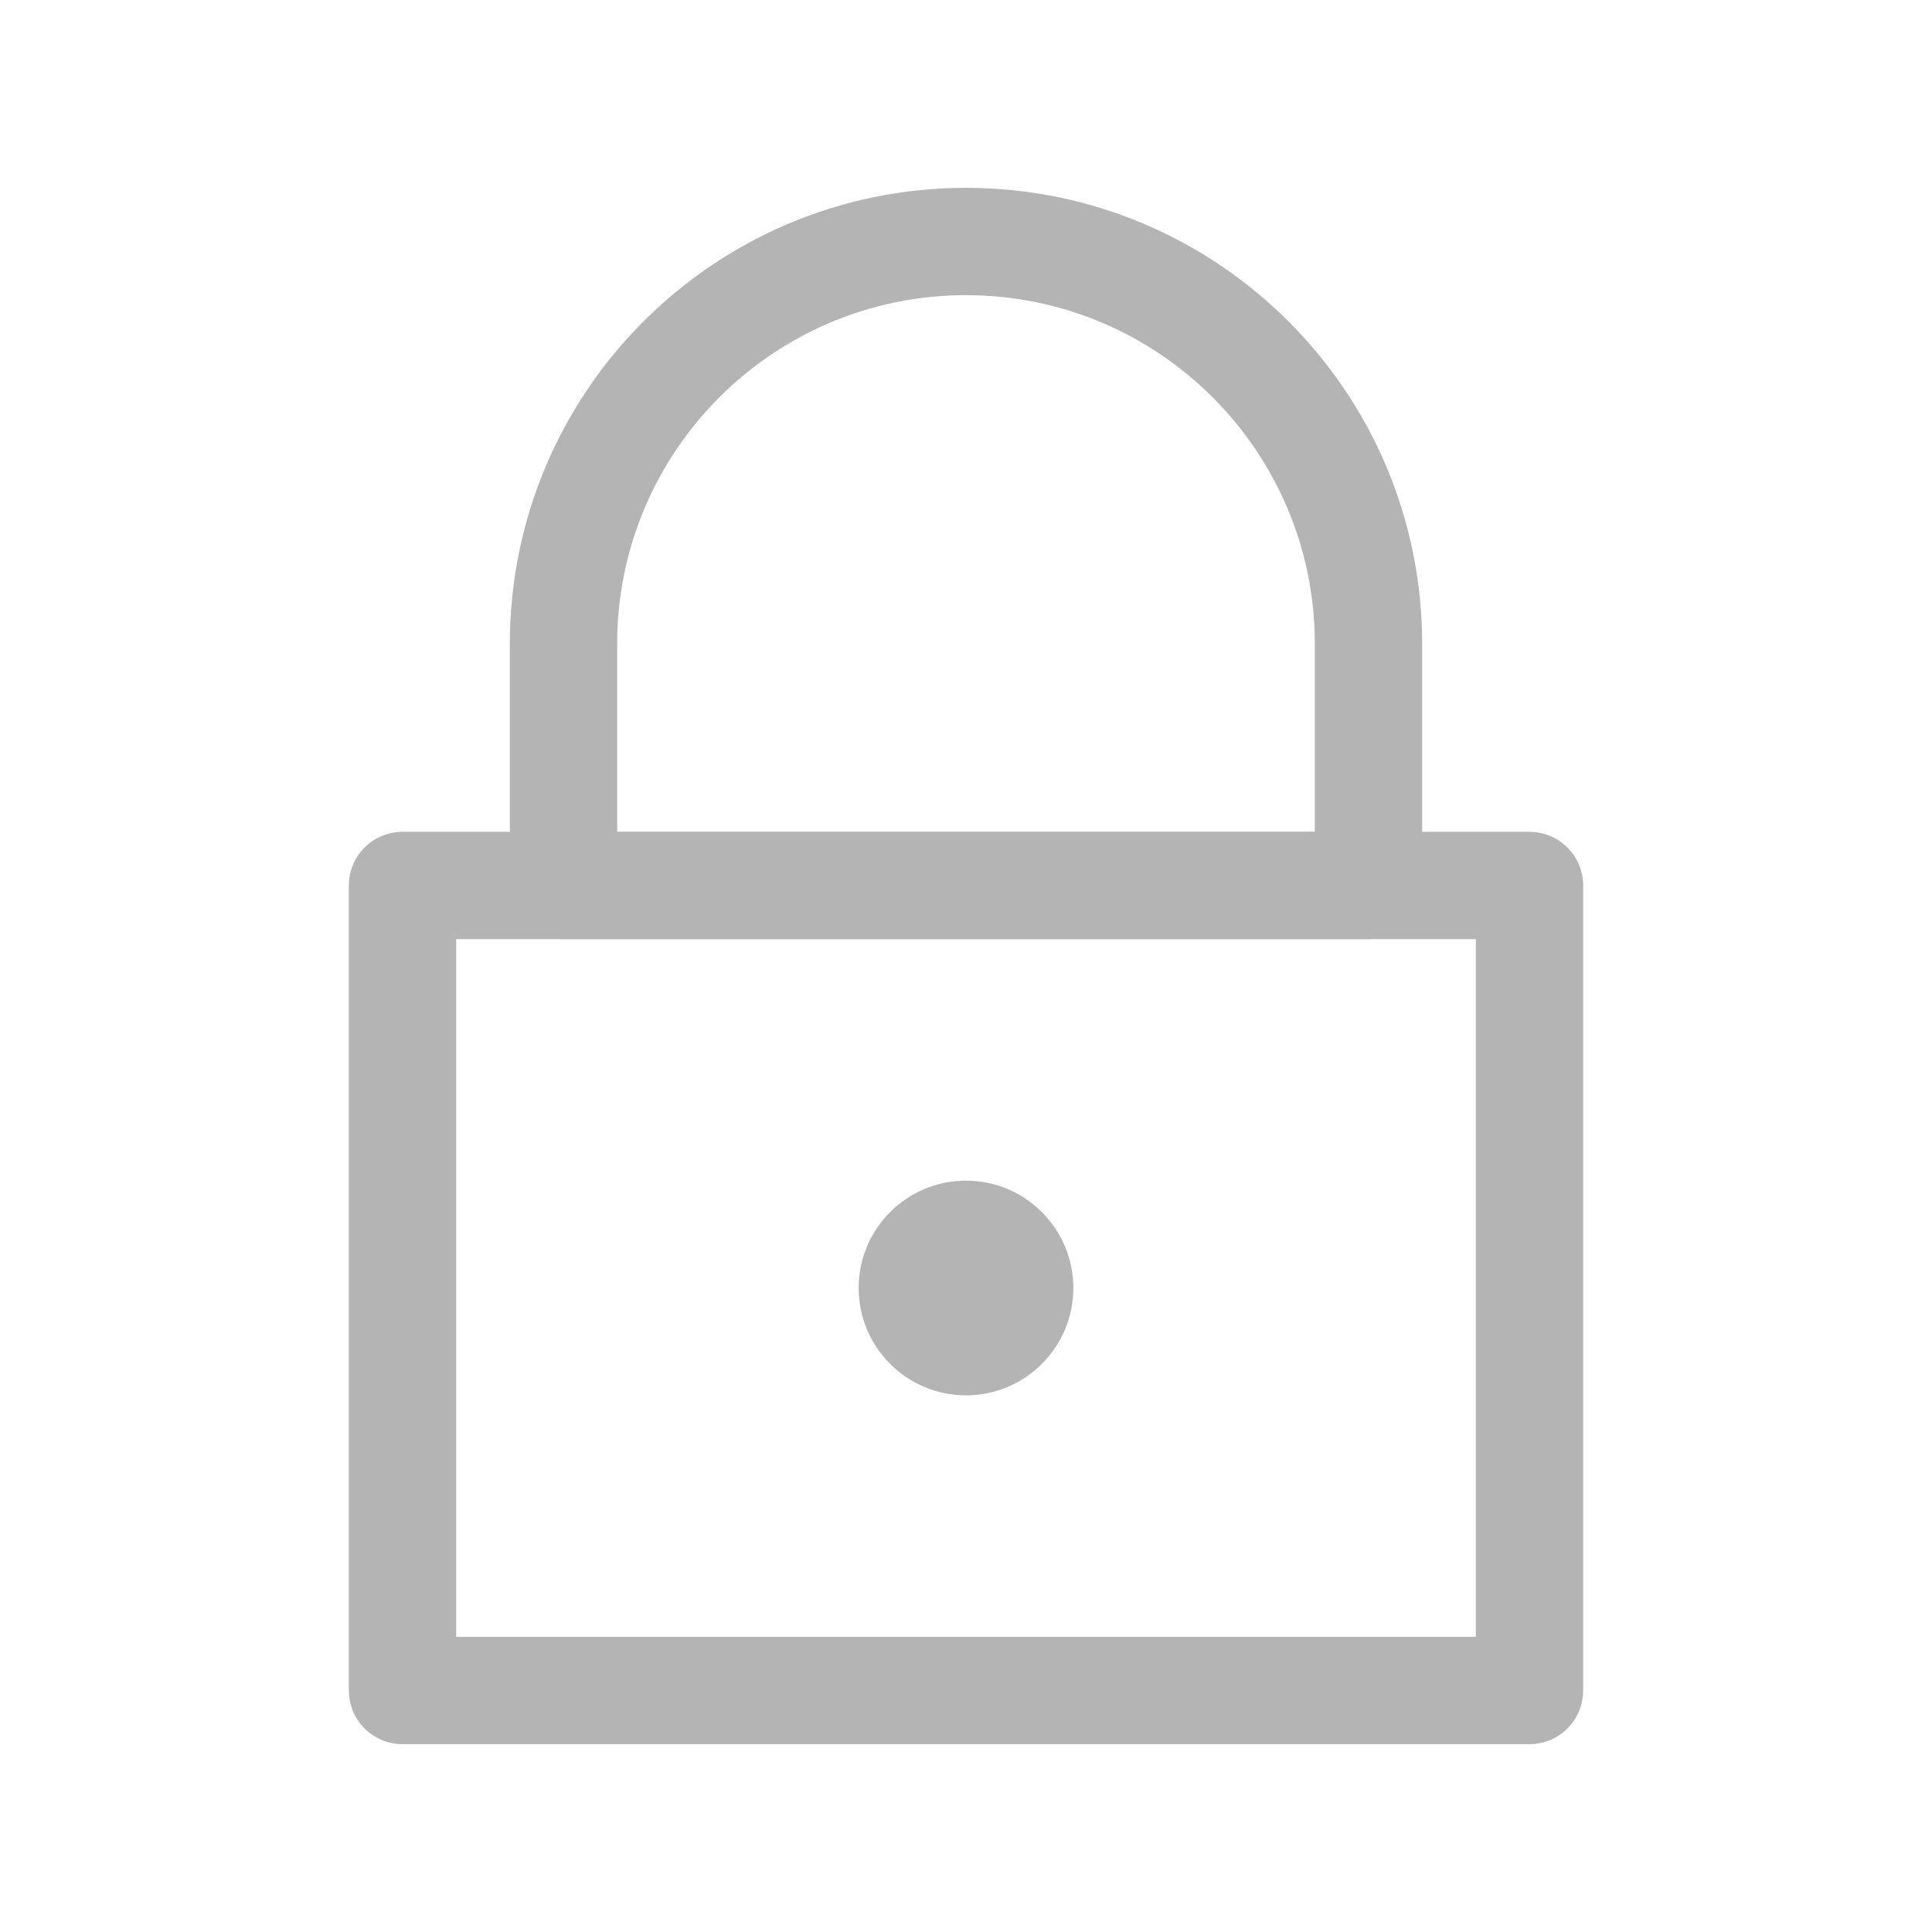
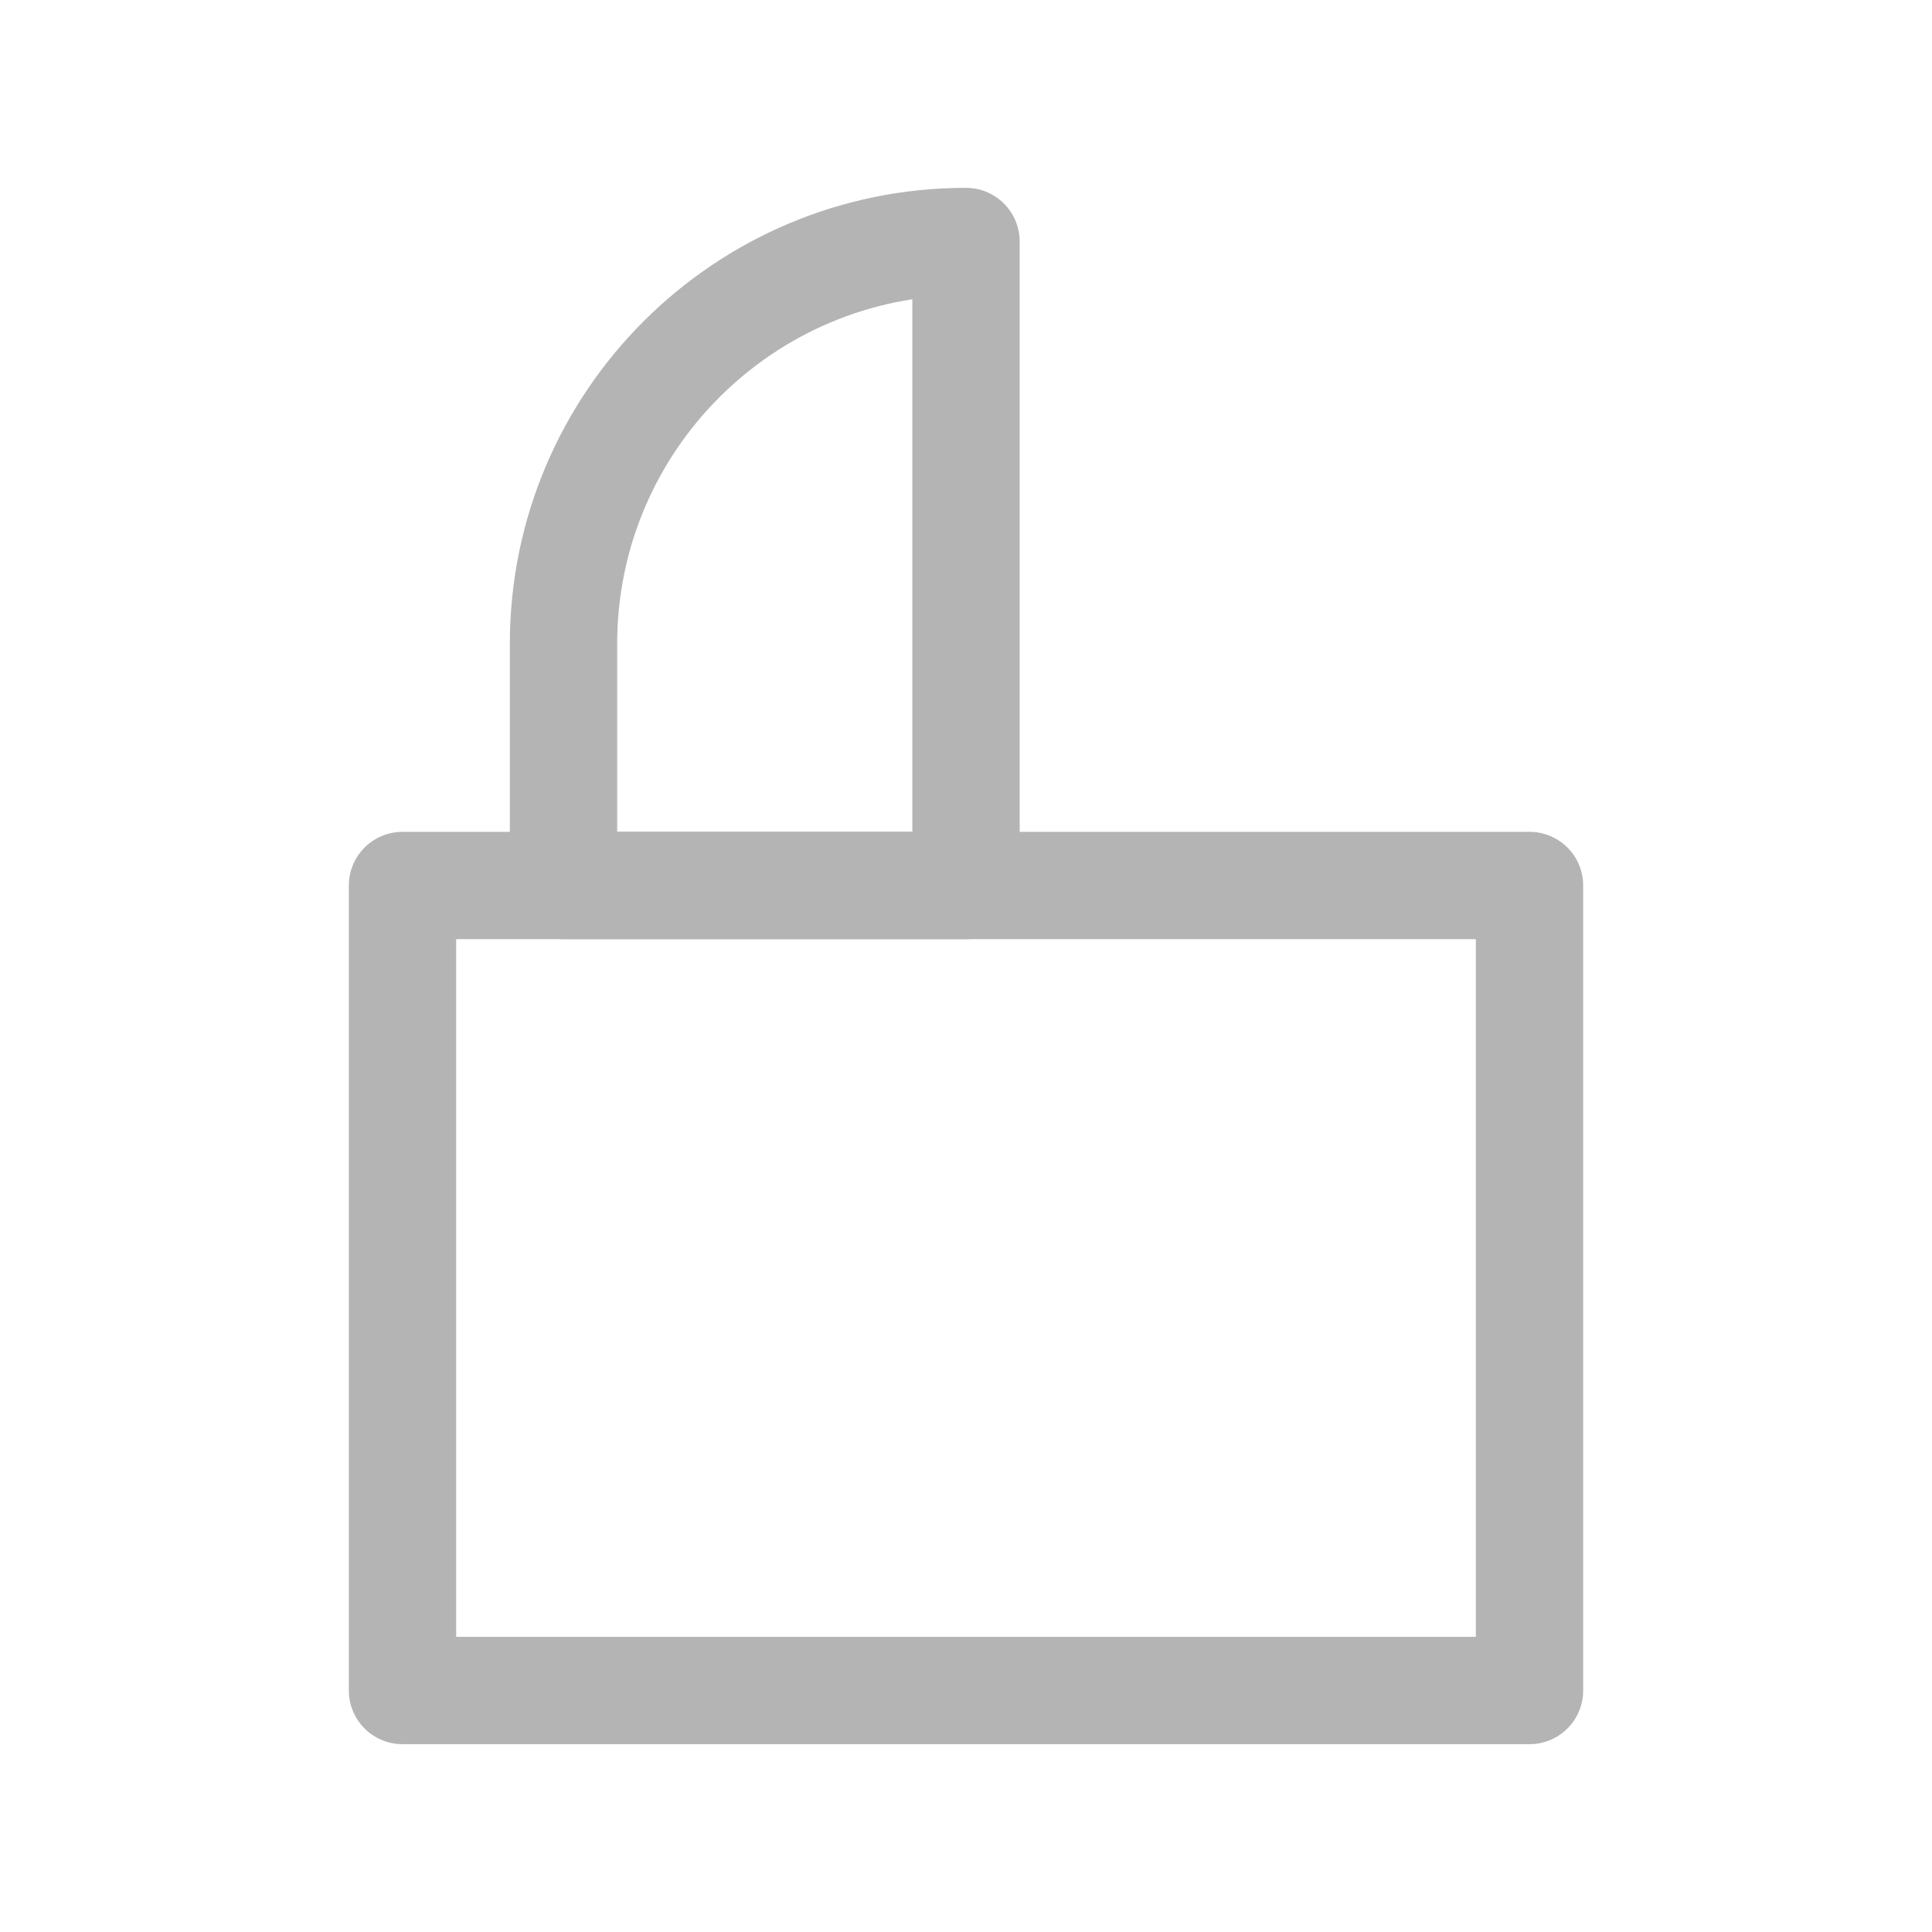
<svg xmlns="http://www.w3.org/2000/svg" width="18" height="18" viewBox="0 0 18 18" fill="none">
  <rect x="3.75" y="8.25" width="10.5" height="7.5" stroke="#B4B4B4" stroke-linecap="round" stroke-linejoin="round" />
-   <path d="M5.25 6C5.25 3.929 6.929 2.25 9 2.25V2.25C11.071 2.25 12.75 3.929 12.75 6V8.25H5.25V6Z" stroke="#B4B4B4" stroke-linecap="round" stroke-linejoin="round" />
-   <path fill-rule="evenodd" clip-rule="evenodd" d="M9 13C9.552 13 10 12.552 10 12C10 11.448 9.552 11 9 11C8.448 11 8 11.448 8 12C8 12.552 8.448 13 9 13Z" fill="#B4B4B4" />
+   <path d="M5.25 6C5.25 3.929 6.929 2.25 9 2.25V2.25V8.25H5.25V6Z" stroke="#B4B4B4" stroke-linecap="round" stroke-linejoin="round" />
</svg>